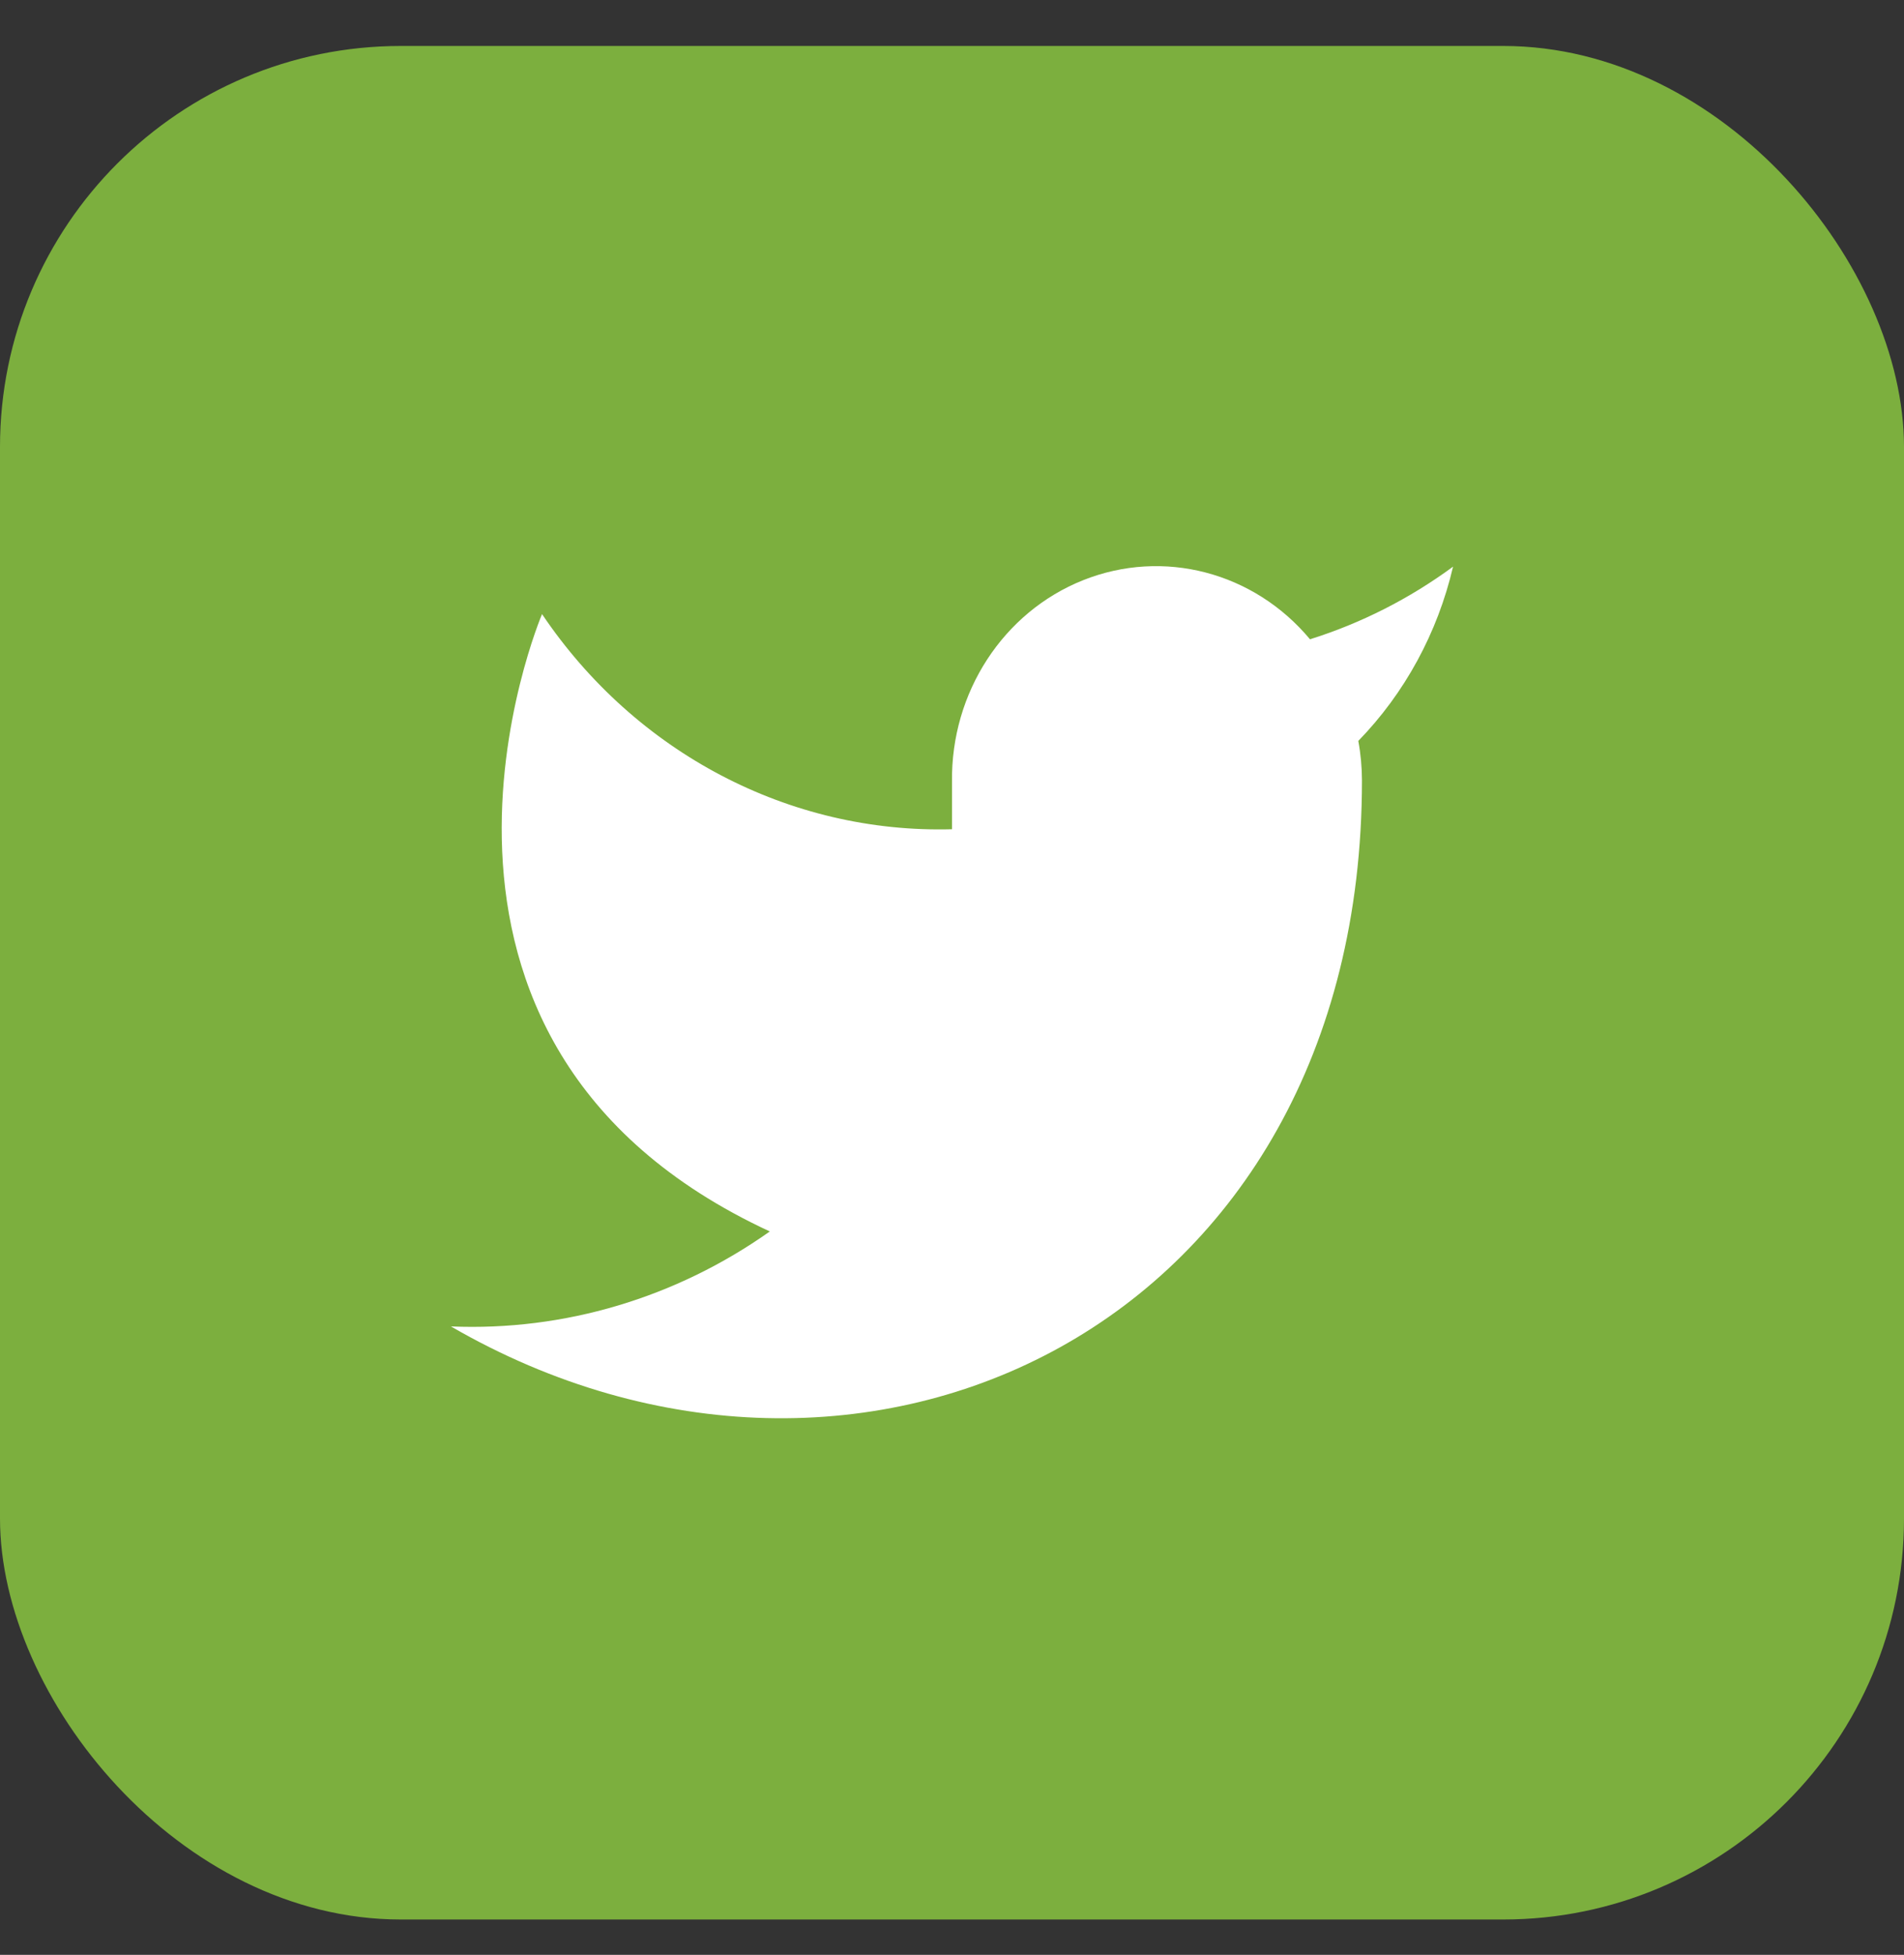
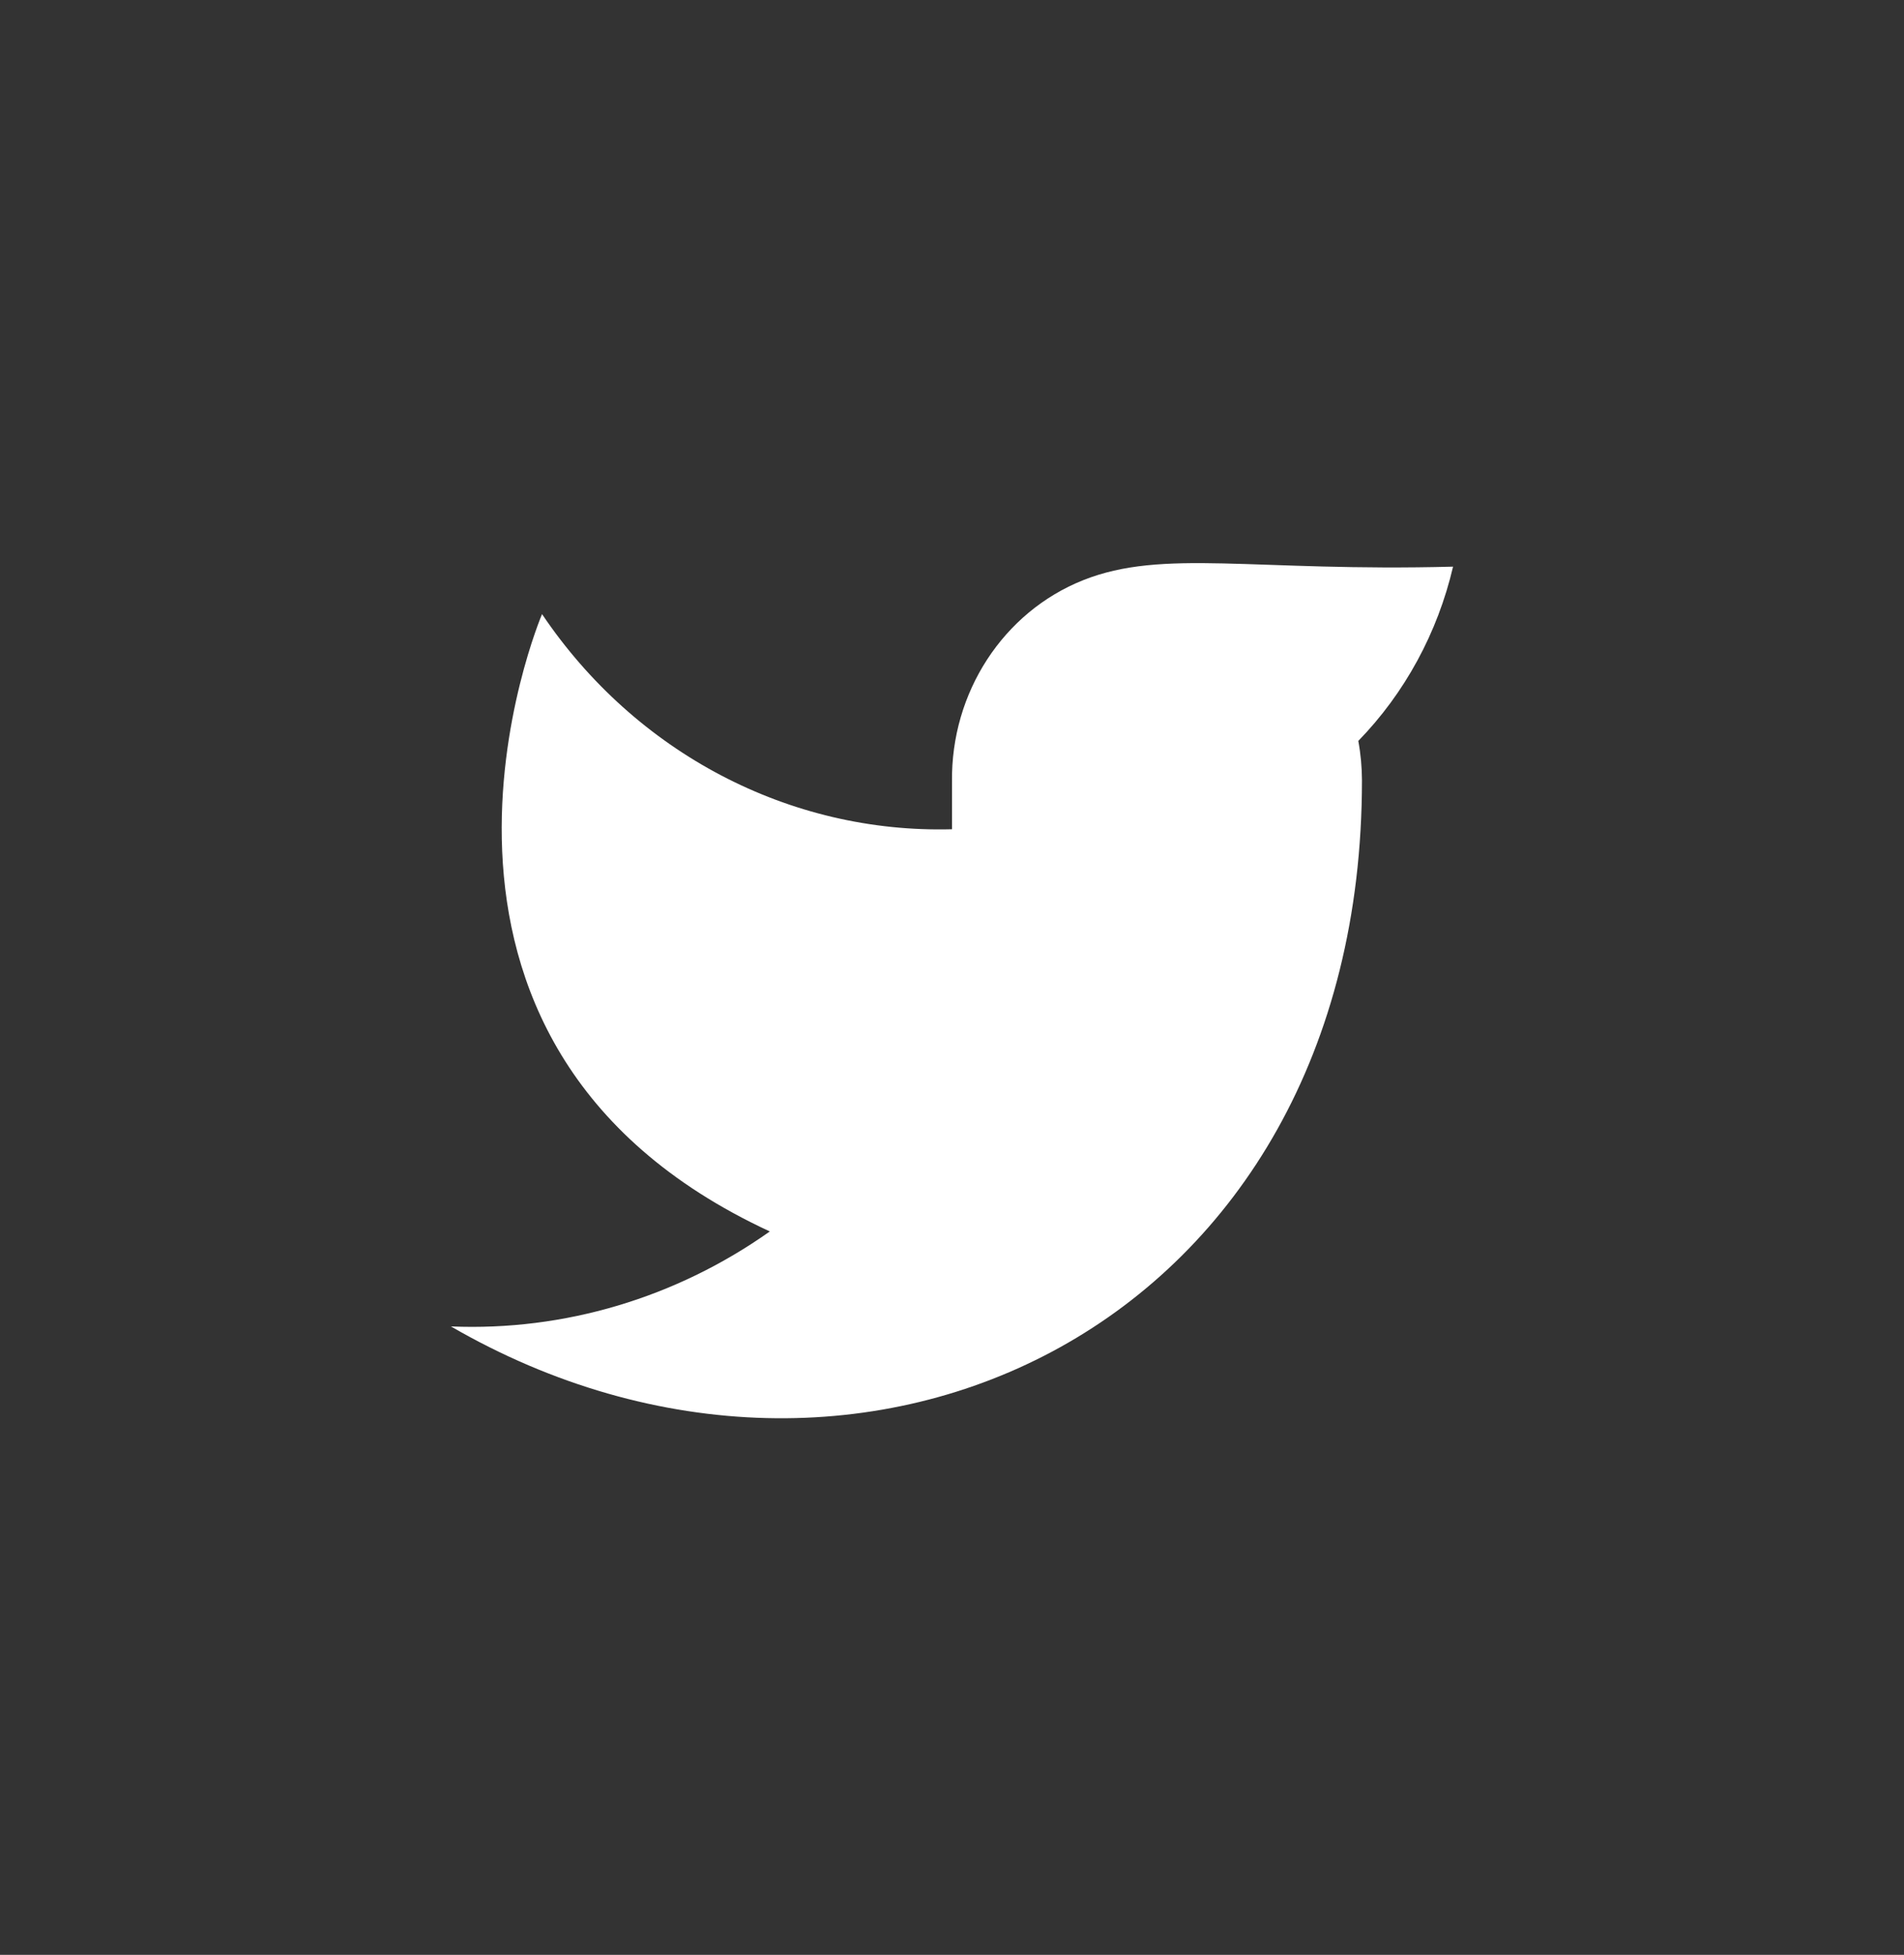
<svg xmlns="http://www.w3.org/2000/svg" width="38px" height="39px" viewBox="0 0 38 39" version="1.1">
  <rect x="0" y="0" width="38" height="39" fill="#333333" stroke="none" />
  <title>Share on Twitter</title>
  <g id="Page-1" stroke="none" stroke-width="1" fill="none" fill-rule="evenodd">
    <g id="Locations_mobile" transform="translate(-316, -1966)">
      <g id="Group-5-Copy-9" transform="translate(314, 1859)">
        <g id="Group-3" transform="translate(1.961, 108.507)">
          <g id="Group-Copy" transform="translate(0.039, -0.212)" fill="#7CAF3E">
-             <rect id="Rectangle" x="0" y="-0.378" width="38" height="37.378" rx="8" />
-           </g>
+             </g>
          <g id="twitter" transform="translate(9.039, 9.788)" fill="#FFFFFF">
-             <path d="M20,0.01 C19.129,0.65 18.166,1.139 17.145,1.459 C16.024,0.115 14.217,-0.356 12.62,0.279 C11.023,0.914 9.977,2.521 10,4.301 L10,5.249 C6.755,5.337 3.684,3.725 1.818,0.957 C1.818,0.957 -1.818,9.484 6.364,13.273 C4.491,14.598 2.261,15.262 0,15.168 C8.182,19.905 18.182,15.168 18.182,4.273 C18.181,4.009 18.157,3.746 18.109,3.487 C19.037,2.533 19.692,1.329 20,0.01 Z" id="Path" />
+             <path d="M20,0.01 C16.024,0.115 14.217,-0.356 12.62,0.279 C11.023,0.914 9.977,2.521 10,4.301 L10,5.249 C6.755,5.337 3.684,3.725 1.818,0.957 C1.818,0.957 -1.818,9.484 6.364,13.273 C4.491,14.598 2.261,15.262 0,15.168 C8.182,19.905 18.182,15.168 18.182,4.273 C18.181,4.009 18.157,3.746 18.109,3.487 C19.037,2.533 19.692,1.329 20,0.01 Z" id="Path" />
          </g>
        </g>
      </g>
    </g>
  </g>
</svg>